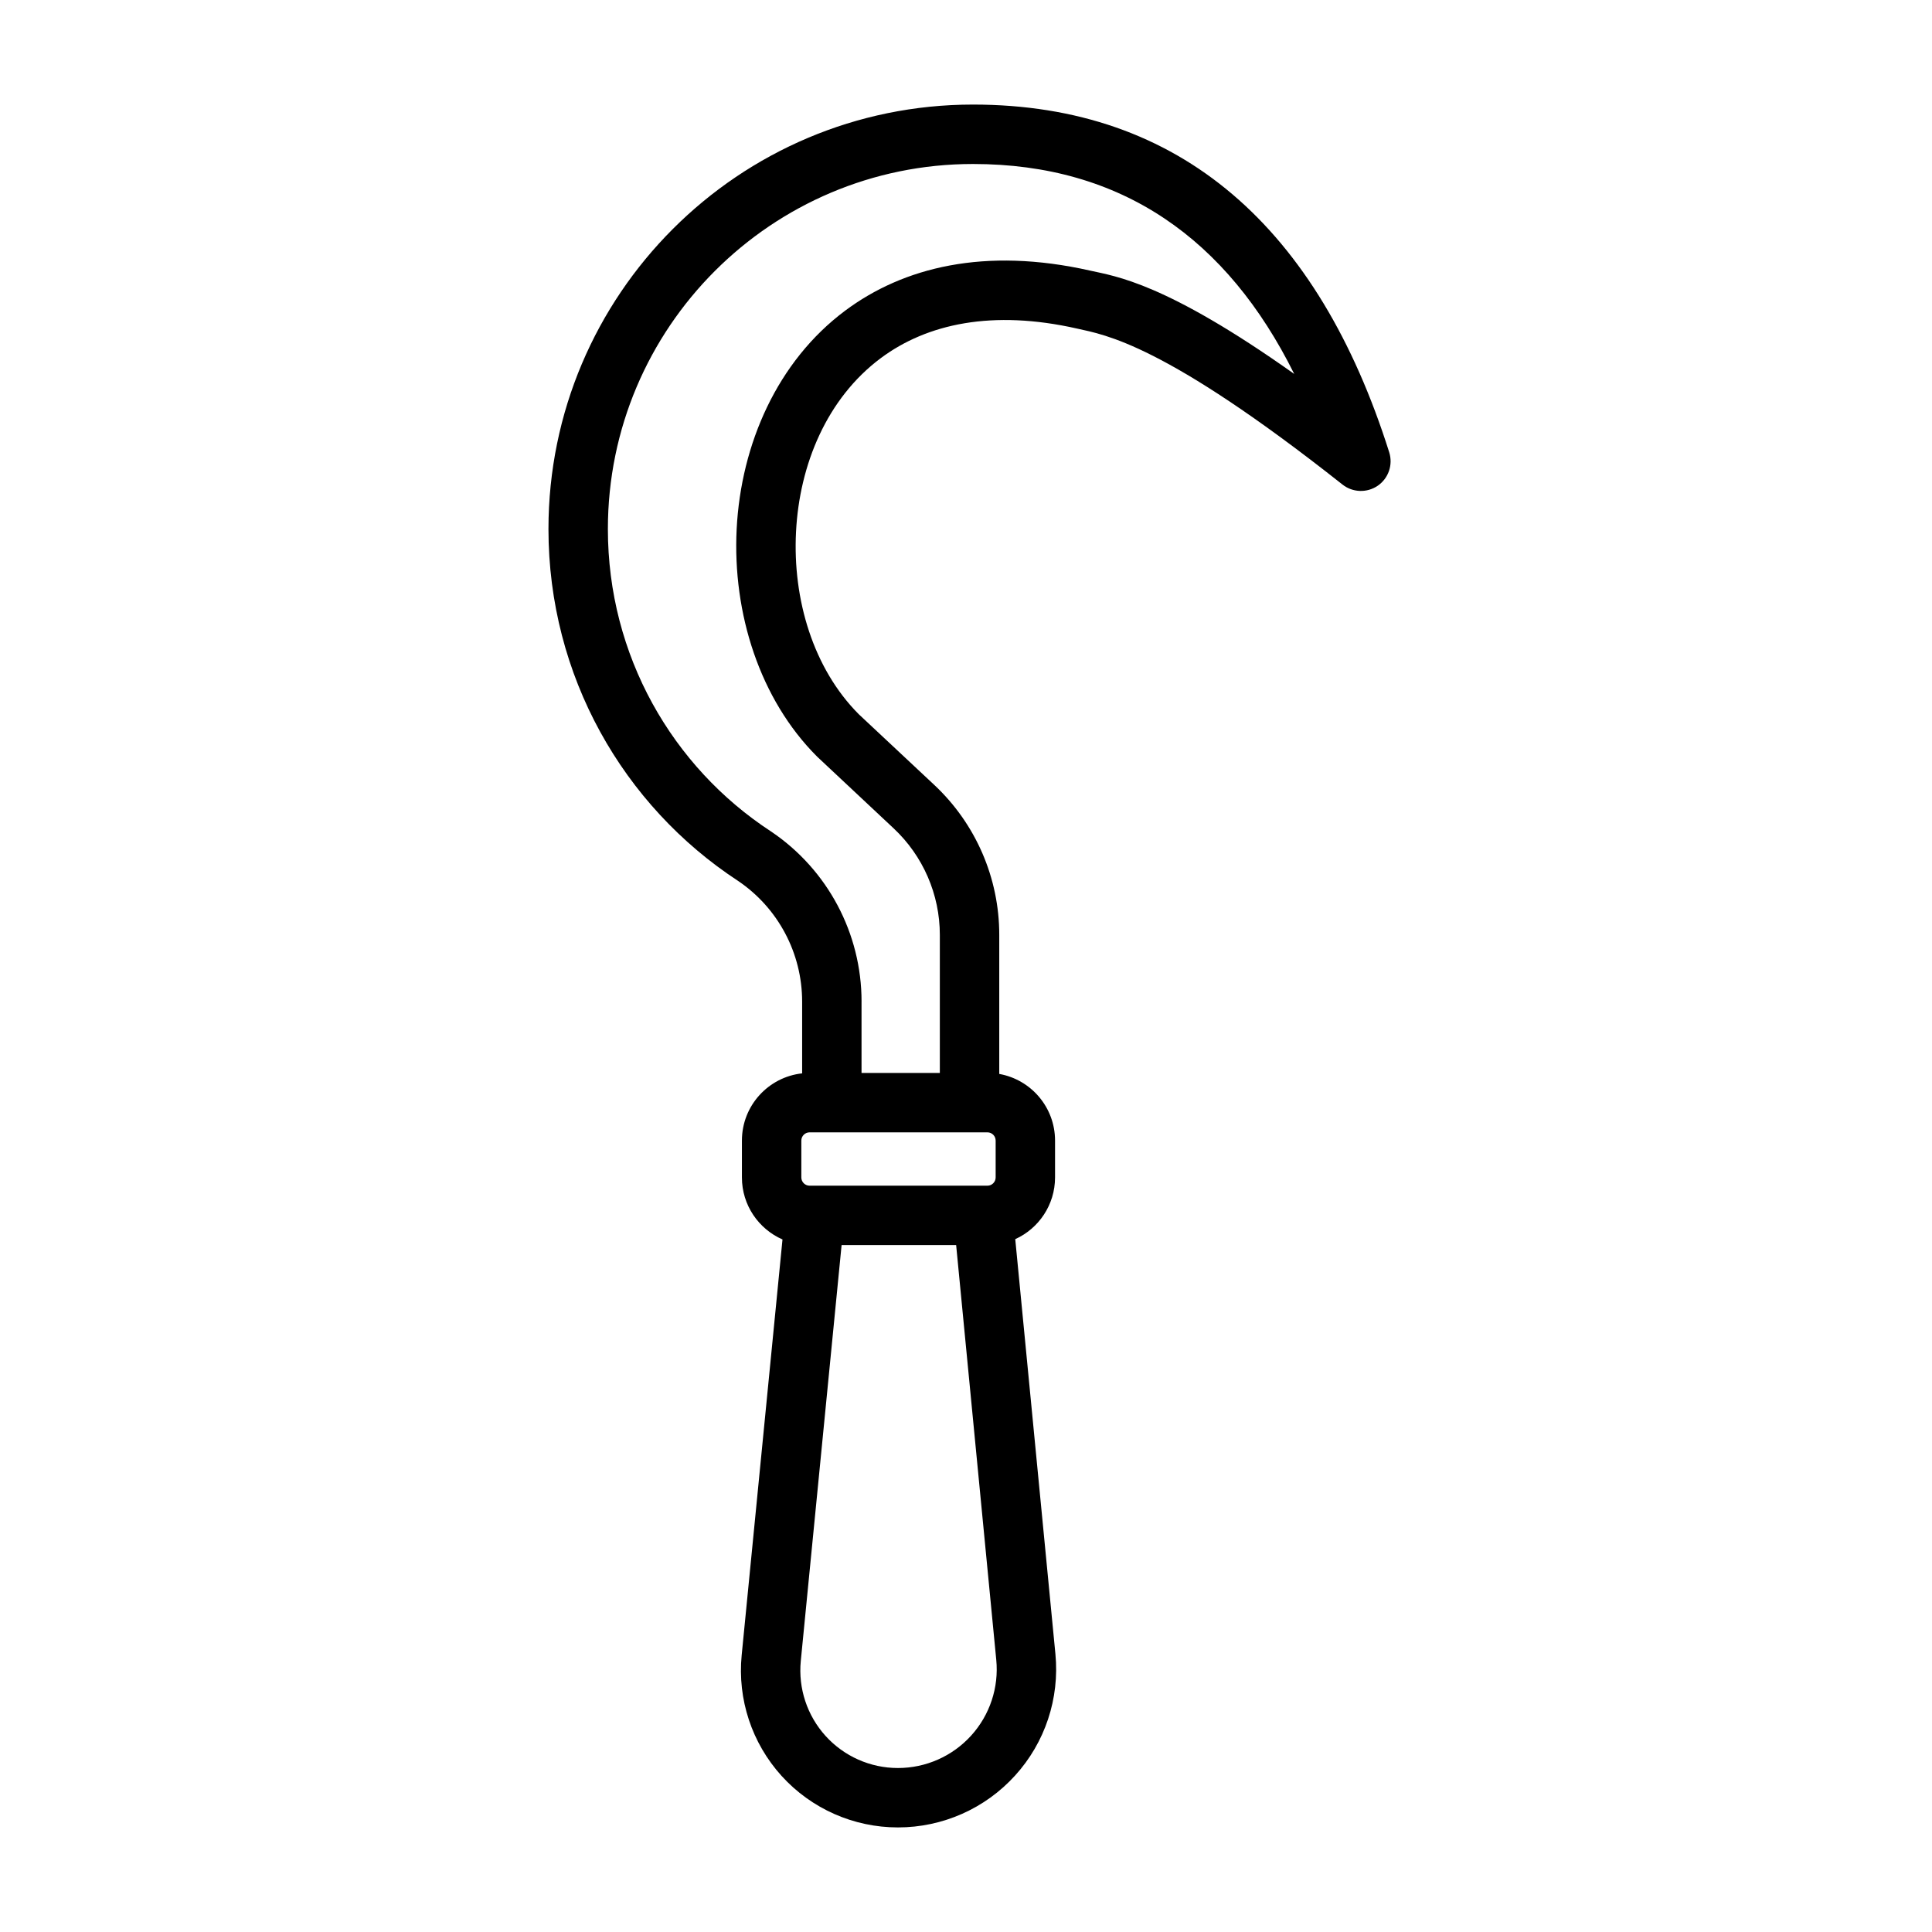
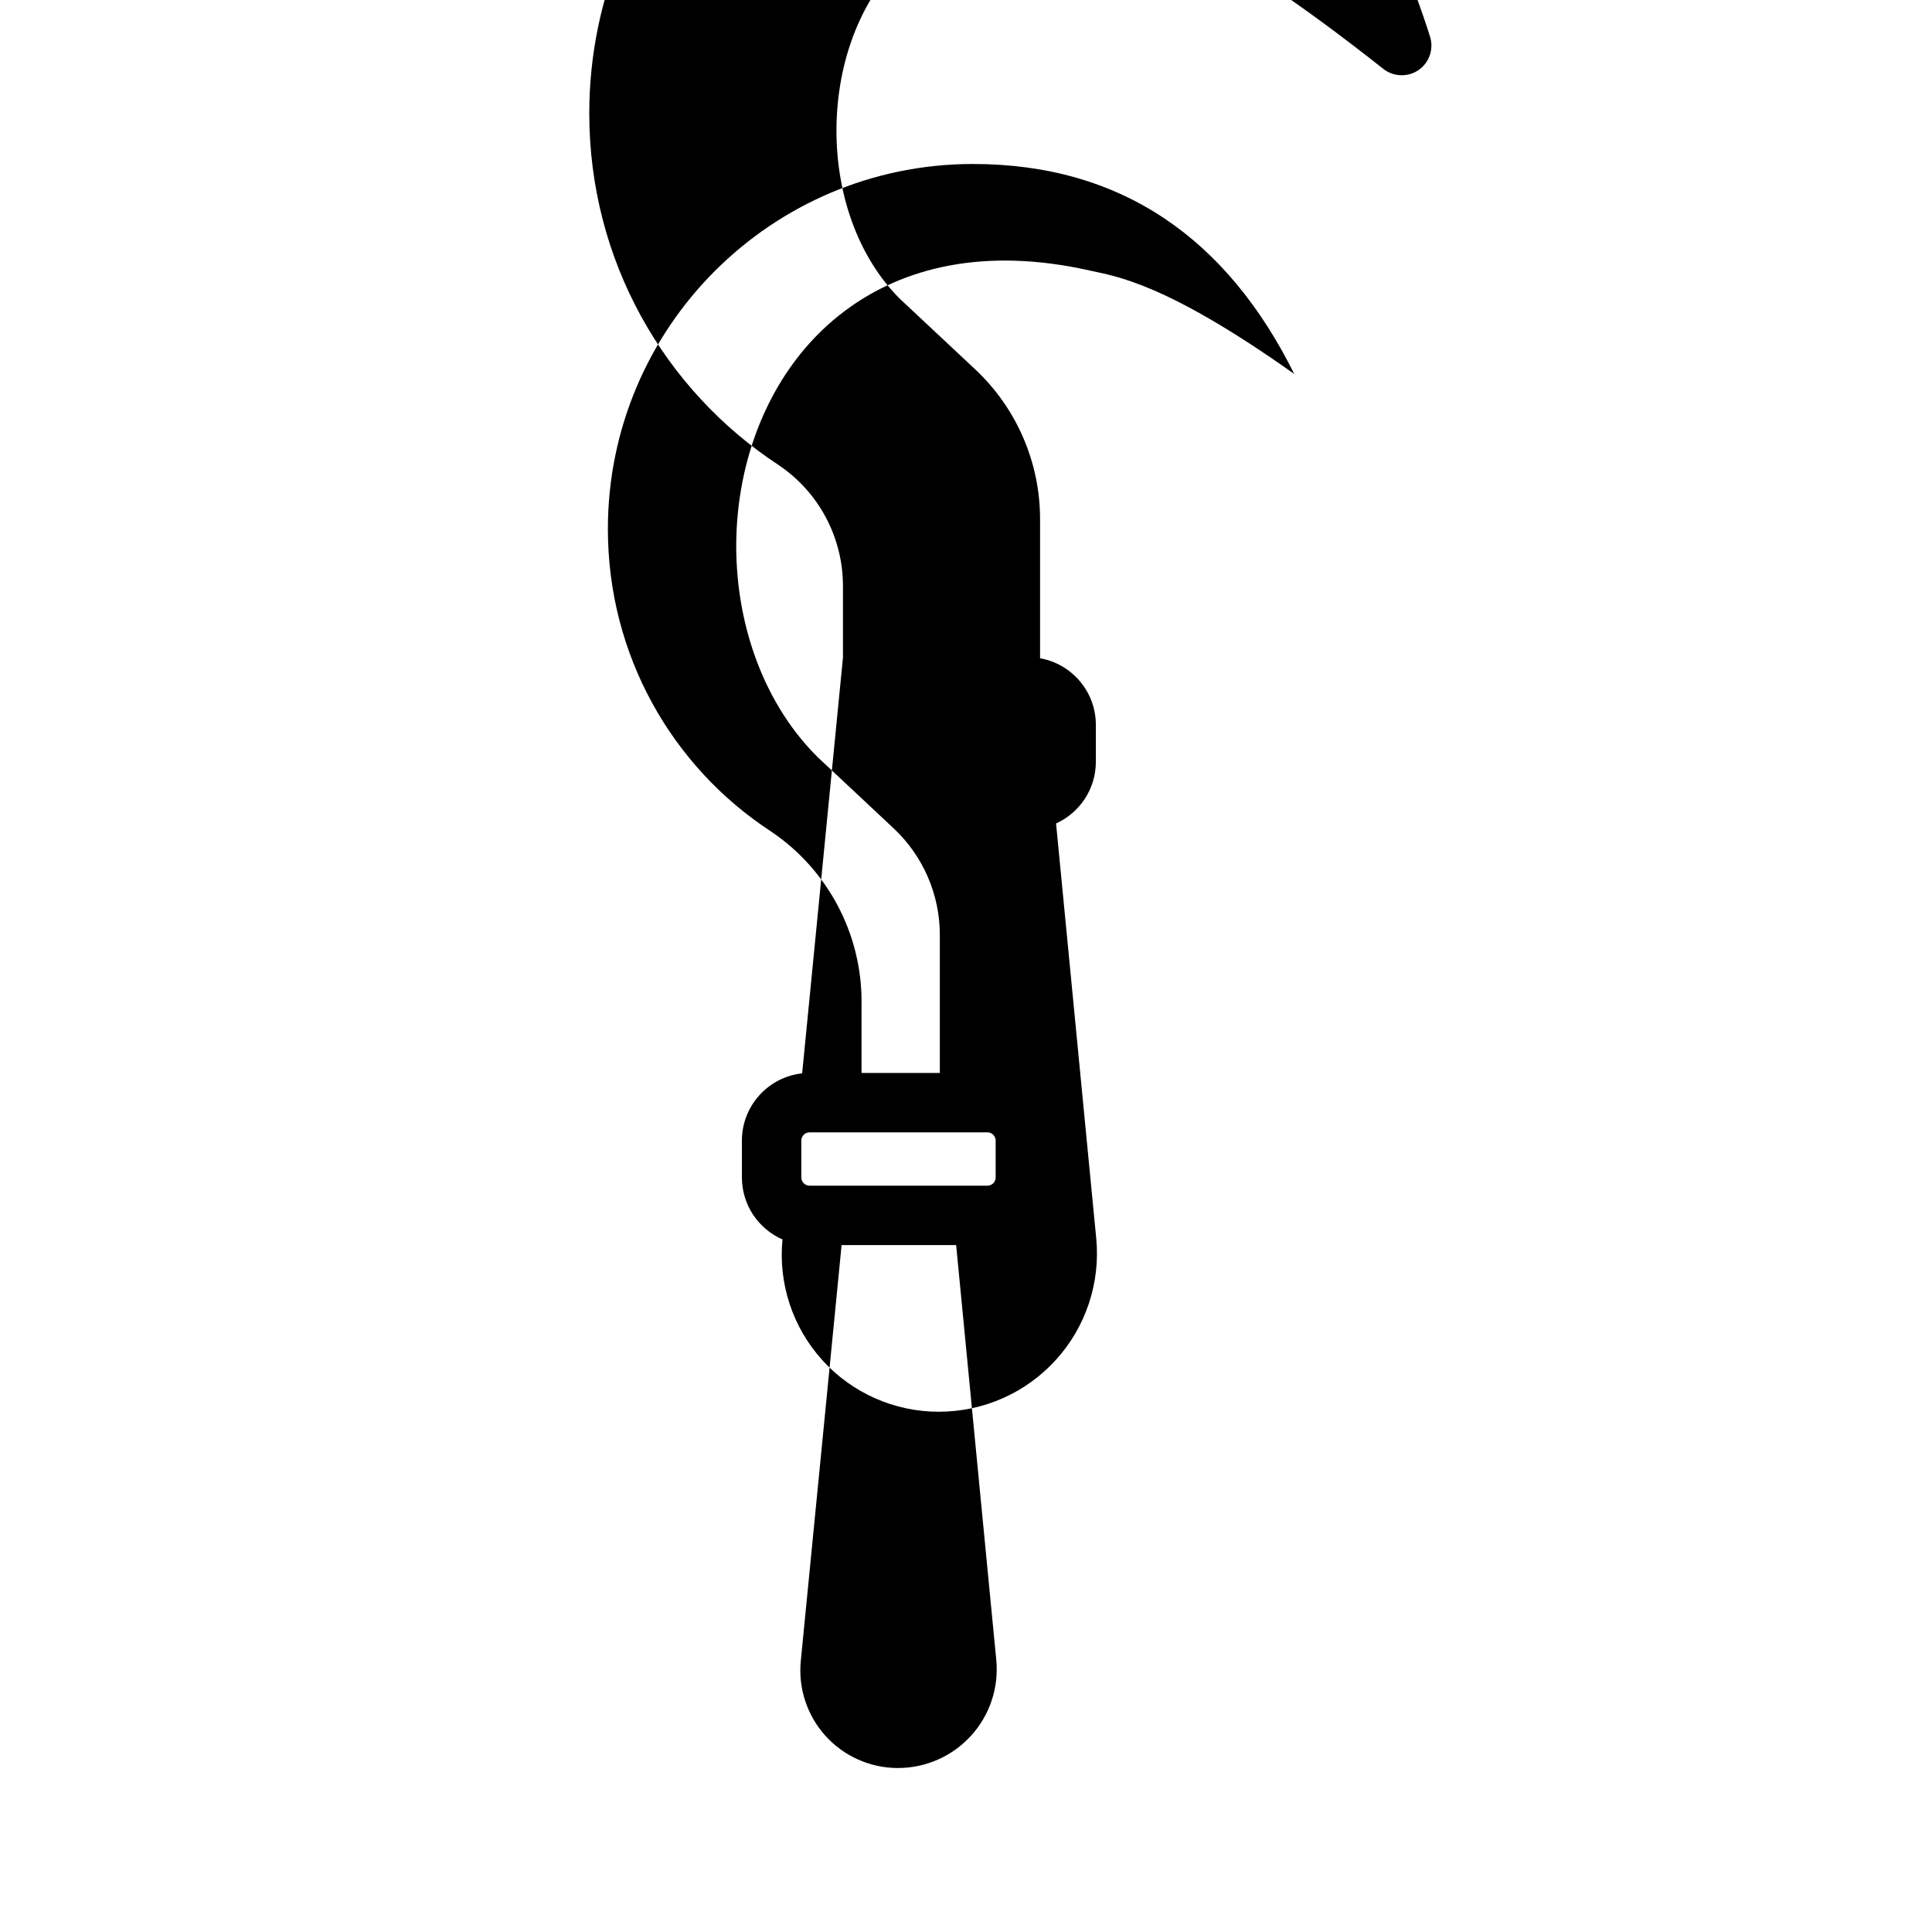
<svg xmlns="http://www.w3.org/2000/svg" fill="#000000" width="800px" height="800px" version="1.1" viewBox="144 144 512 512">
-   <path d="m356.58 428.45c-8.973 0.977-15.965 8.582-15.965 17.82v9.762c0 7.352 4.426 13.664 10.754 16.438l-10.816 110.16c-1.148 11.684 2.691 23.301 10.578 32.008 7.887 8.691 19.082 13.648 30.812 13.648h0.031c11.824 0 23.098-4.992 31.031-13.746 7.949-8.738 11.824-20.438 10.691-32.211l-10.645-109.94c6.219-2.816 10.547-9.086 10.547-16.359v-9.762c0-8.832-6.375-16.168-14.785-17.664v-36.871c0-15.051-6.234-29.426-17.207-39.707l-20.027-18.75c-12.059-12.105-17.539-30.418-16.625-48.305 0.898-17.84 8.188-35.41 22.449-46.051 12.281-9.148 29.629-12.91 52.051-7.84 7.383 1.668 23.004 3.922 70.312 41.328 2.707 2.141 6.504 2.266 9.352 0.316 2.852-1.969 4.078-5.559 3.039-8.863-18.781-59.387-55.152-92.148-110.32-92.148-62.078 0-112.49 50.414-112.49 112.49 0 38.965 19.852 73.336 50.207 93.219 10.645 7.18 17.02 19.176 17.02 32.023v19.004zm34.621 45.516h6.188l10.629 109.89c0.723 7.336-1.699 14.641-6.66 20.105-4.961 5.465-11.996 8.582-19.383 8.582h-0.031c-7.289 0-14.25-3.086-19.145-8.484s-7.289-12.625-6.582-19.883l10.816-110.21h24.168zm14.469-29.883h-47.121c-1.195 0-2.188 0.977-2.188 2.188v9.762c0 1.211 0.992 2.188 2.188 2.188h47.121c1.211 0 2.188-0.977 2.188-2.188v-9.762c0-1.211-0.977-2.188-2.188-2.188zm-33.348-34.652c0-18.074-8.988-34.969-23.977-45.074-0.031-0.016-0.062-0.047-0.094-0.062-26.086-17.066-43.156-46.602-43.156-80.09 0-53.387 43.359-96.746 96.746-96.746 39.469 0 67.367 19.867 85.145 55.641-34.195-24.262-47.359-25.867-54.051-27.379-28.023-6.328-49.578-0.852-64.945 10.598-17.98 13.414-27.613 35.359-28.766 57.859-1.133 22.402 6.172 45.184 21.301 60.316l20.309 19.035c7.793 7.305 12.234 17.523 12.234 28.215v36.605h-20.75v-18.91z" fill-rule="evenodd" />
+   <path d="m356.58 428.45c-8.973 0.977-15.965 8.582-15.965 17.82v9.762c0 7.352 4.426 13.664 10.754 16.438c-1.148 11.684 2.691 23.301 10.578 32.008 7.887 8.691 19.082 13.648 30.812 13.648h0.031c11.824 0 23.098-4.992 31.031-13.746 7.949-8.738 11.824-20.438 10.691-32.211l-10.645-109.94c6.219-2.816 10.547-9.086 10.547-16.359v-9.762c0-8.832-6.375-16.168-14.785-17.664v-36.871c0-15.051-6.234-29.426-17.207-39.707l-20.027-18.75c-12.059-12.105-17.539-30.418-16.625-48.305 0.898-17.84 8.188-35.41 22.449-46.051 12.281-9.148 29.629-12.91 52.051-7.84 7.383 1.668 23.004 3.922 70.312 41.328 2.707 2.141 6.504 2.266 9.352 0.316 2.852-1.969 4.078-5.559 3.039-8.863-18.781-59.387-55.152-92.148-110.32-92.148-62.078 0-112.49 50.414-112.49 112.49 0 38.965 19.852 73.336 50.207 93.219 10.645 7.18 17.02 19.176 17.02 32.023v19.004zm34.621 45.516h6.188l10.629 109.89c0.723 7.336-1.699 14.641-6.66 20.105-4.961 5.465-11.996 8.582-19.383 8.582h-0.031c-7.289 0-14.25-3.086-19.145-8.484s-7.289-12.625-6.582-19.883l10.816-110.21h24.168zm14.469-29.883h-47.121c-1.195 0-2.188 0.977-2.188 2.188v9.762c0 1.211 0.992 2.188 2.188 2.188h47.121c1.211 0 2.188-0.977 2.188-2.188v-9.762c0-1.211-0.977-2.188-2.188-2.188zm-33.348-34.652c0-18.074-8.988-34.969-23.977-45.074-0.031-0.016-0.062-0.047-0.094-0.062-26.086-17.066-43.156-46.602-43.156-80.09 0-53.387 43.359-96.746 96.746-96.746 39.469 0 67.367 19.867 85.145 55.641-34.195-24.262-47.359-25.867-54.051-27.379-28.023-6.328-49.578-0.852-64.945 10.598-17.98 13.414-27.613 35.359-28.766 57.859-1.133 22.402 6.172 45.184 21.301 60.316l20.309 19.035c7.793 7.305 12.234 17.523 12.234 28.215v36.605h-20.75v-18.91z" fill-rule="evenodd" />
</svg>